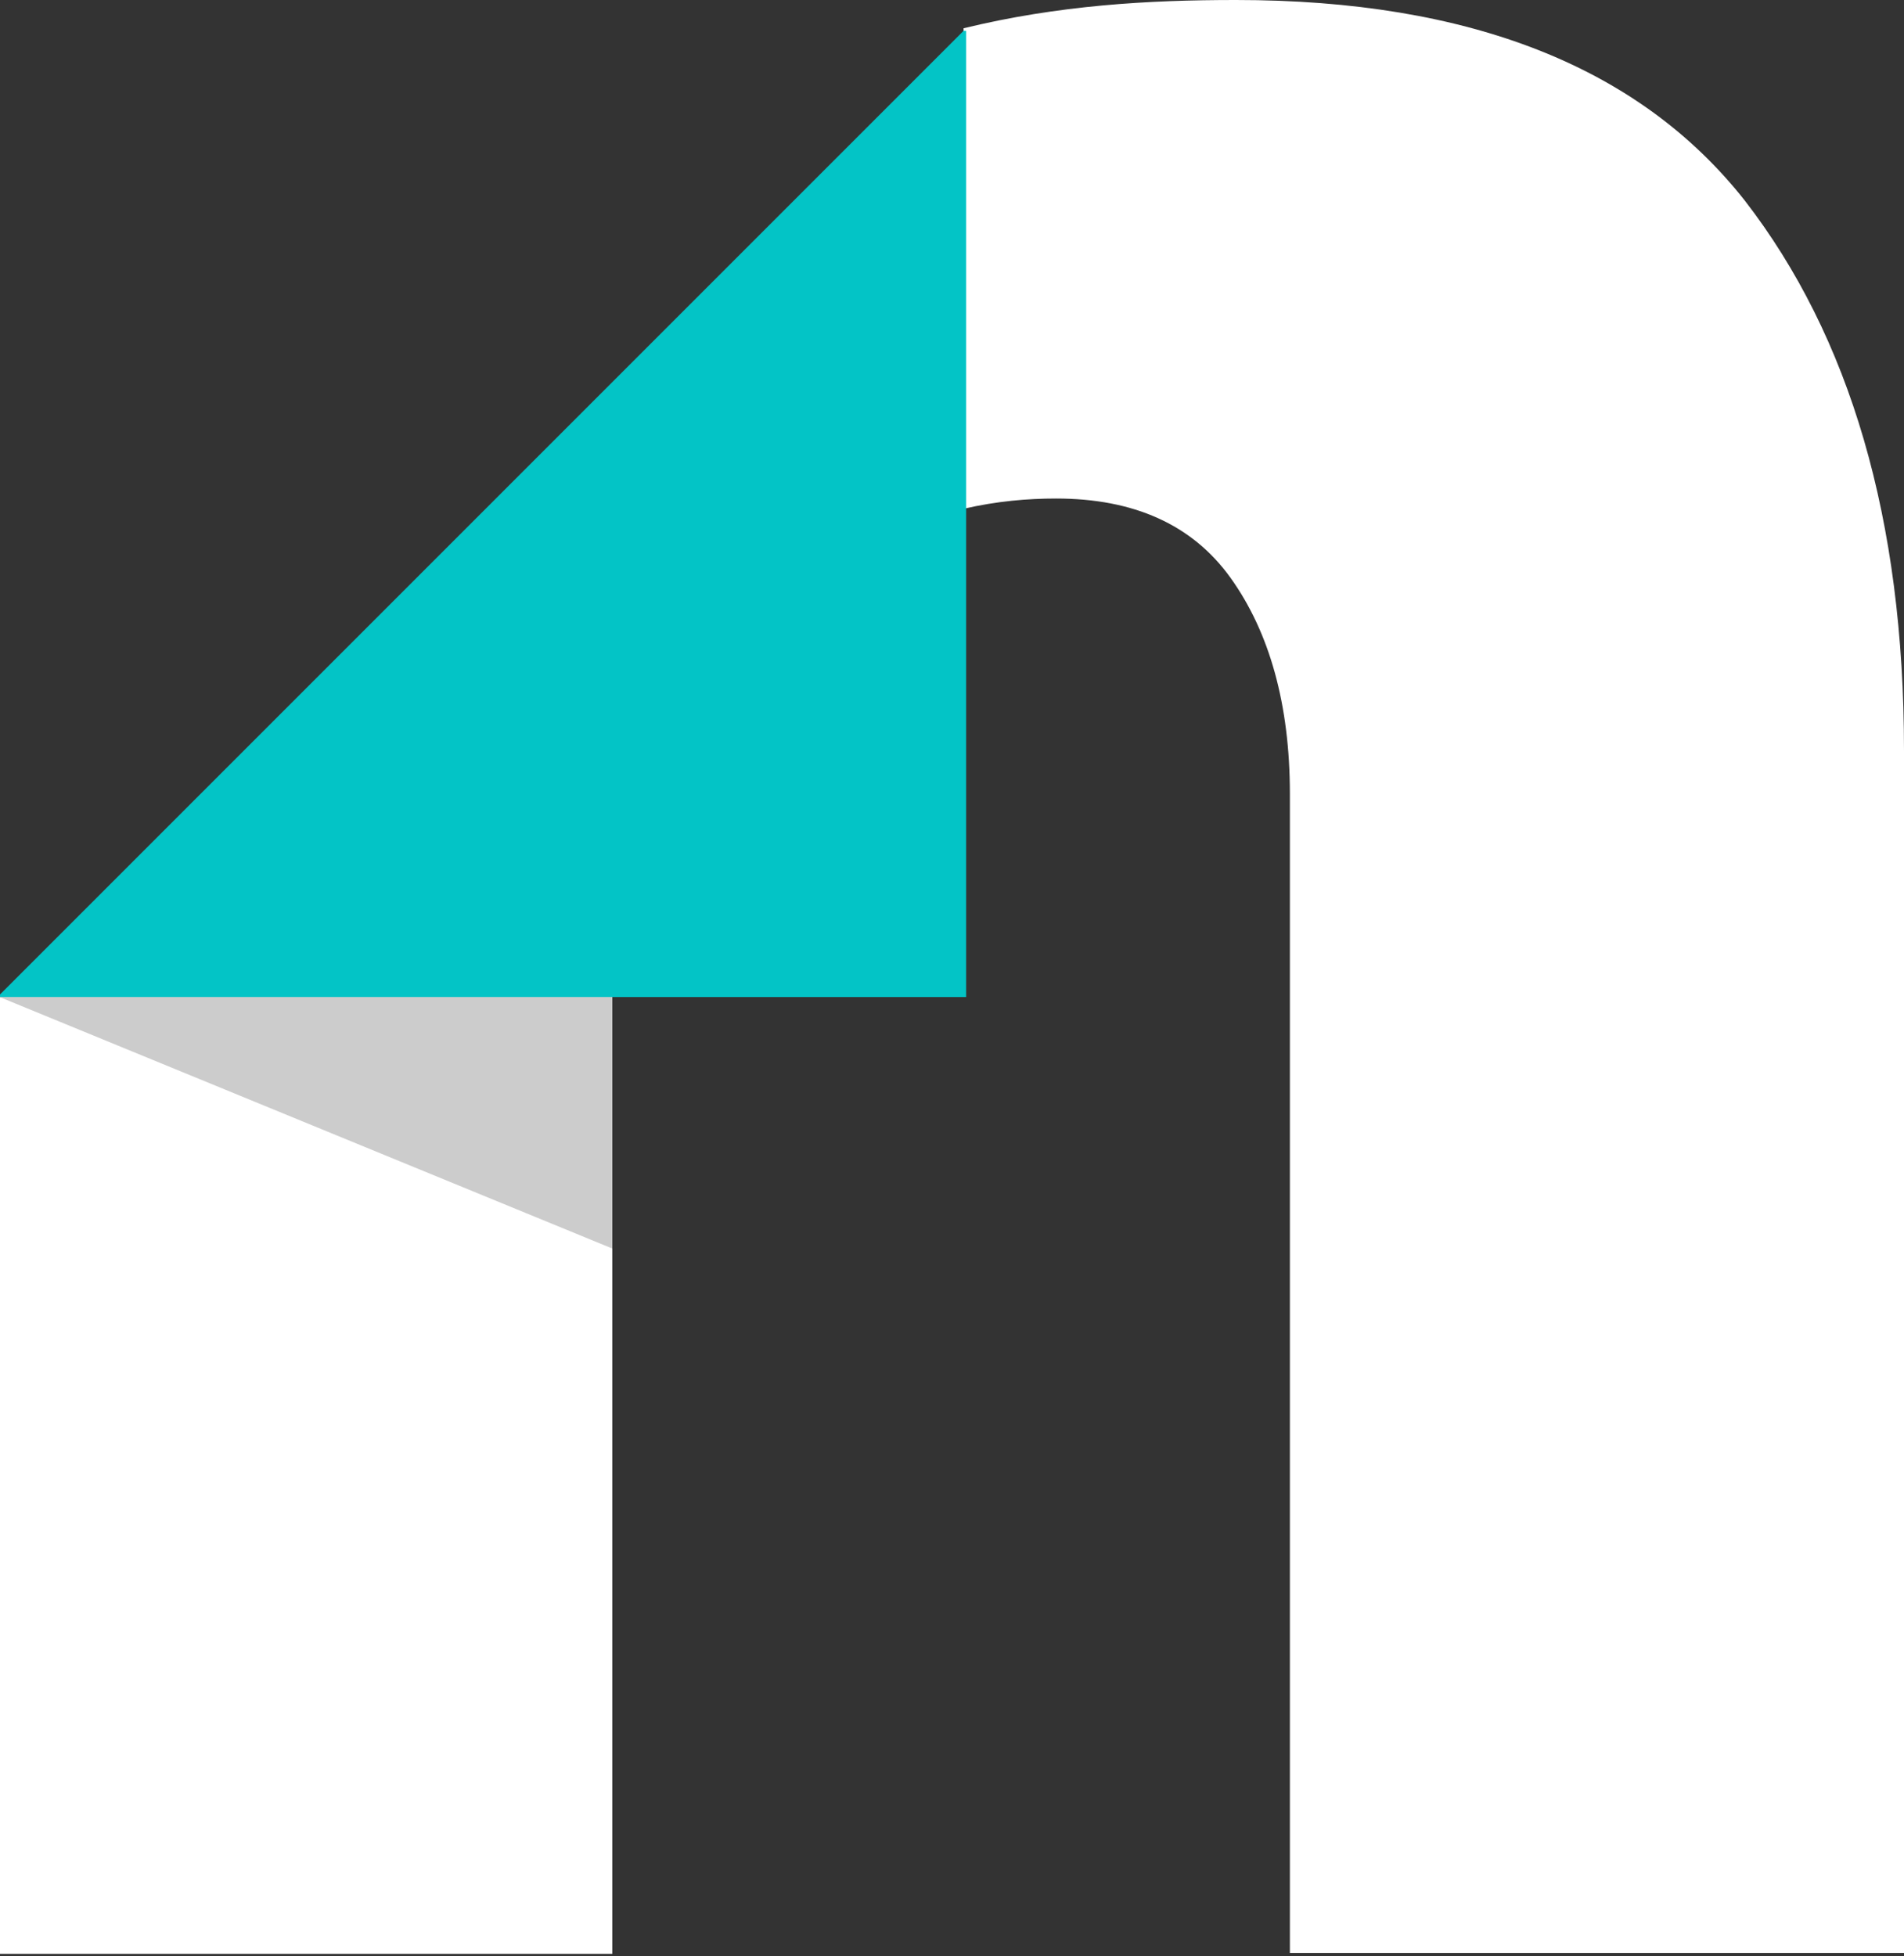
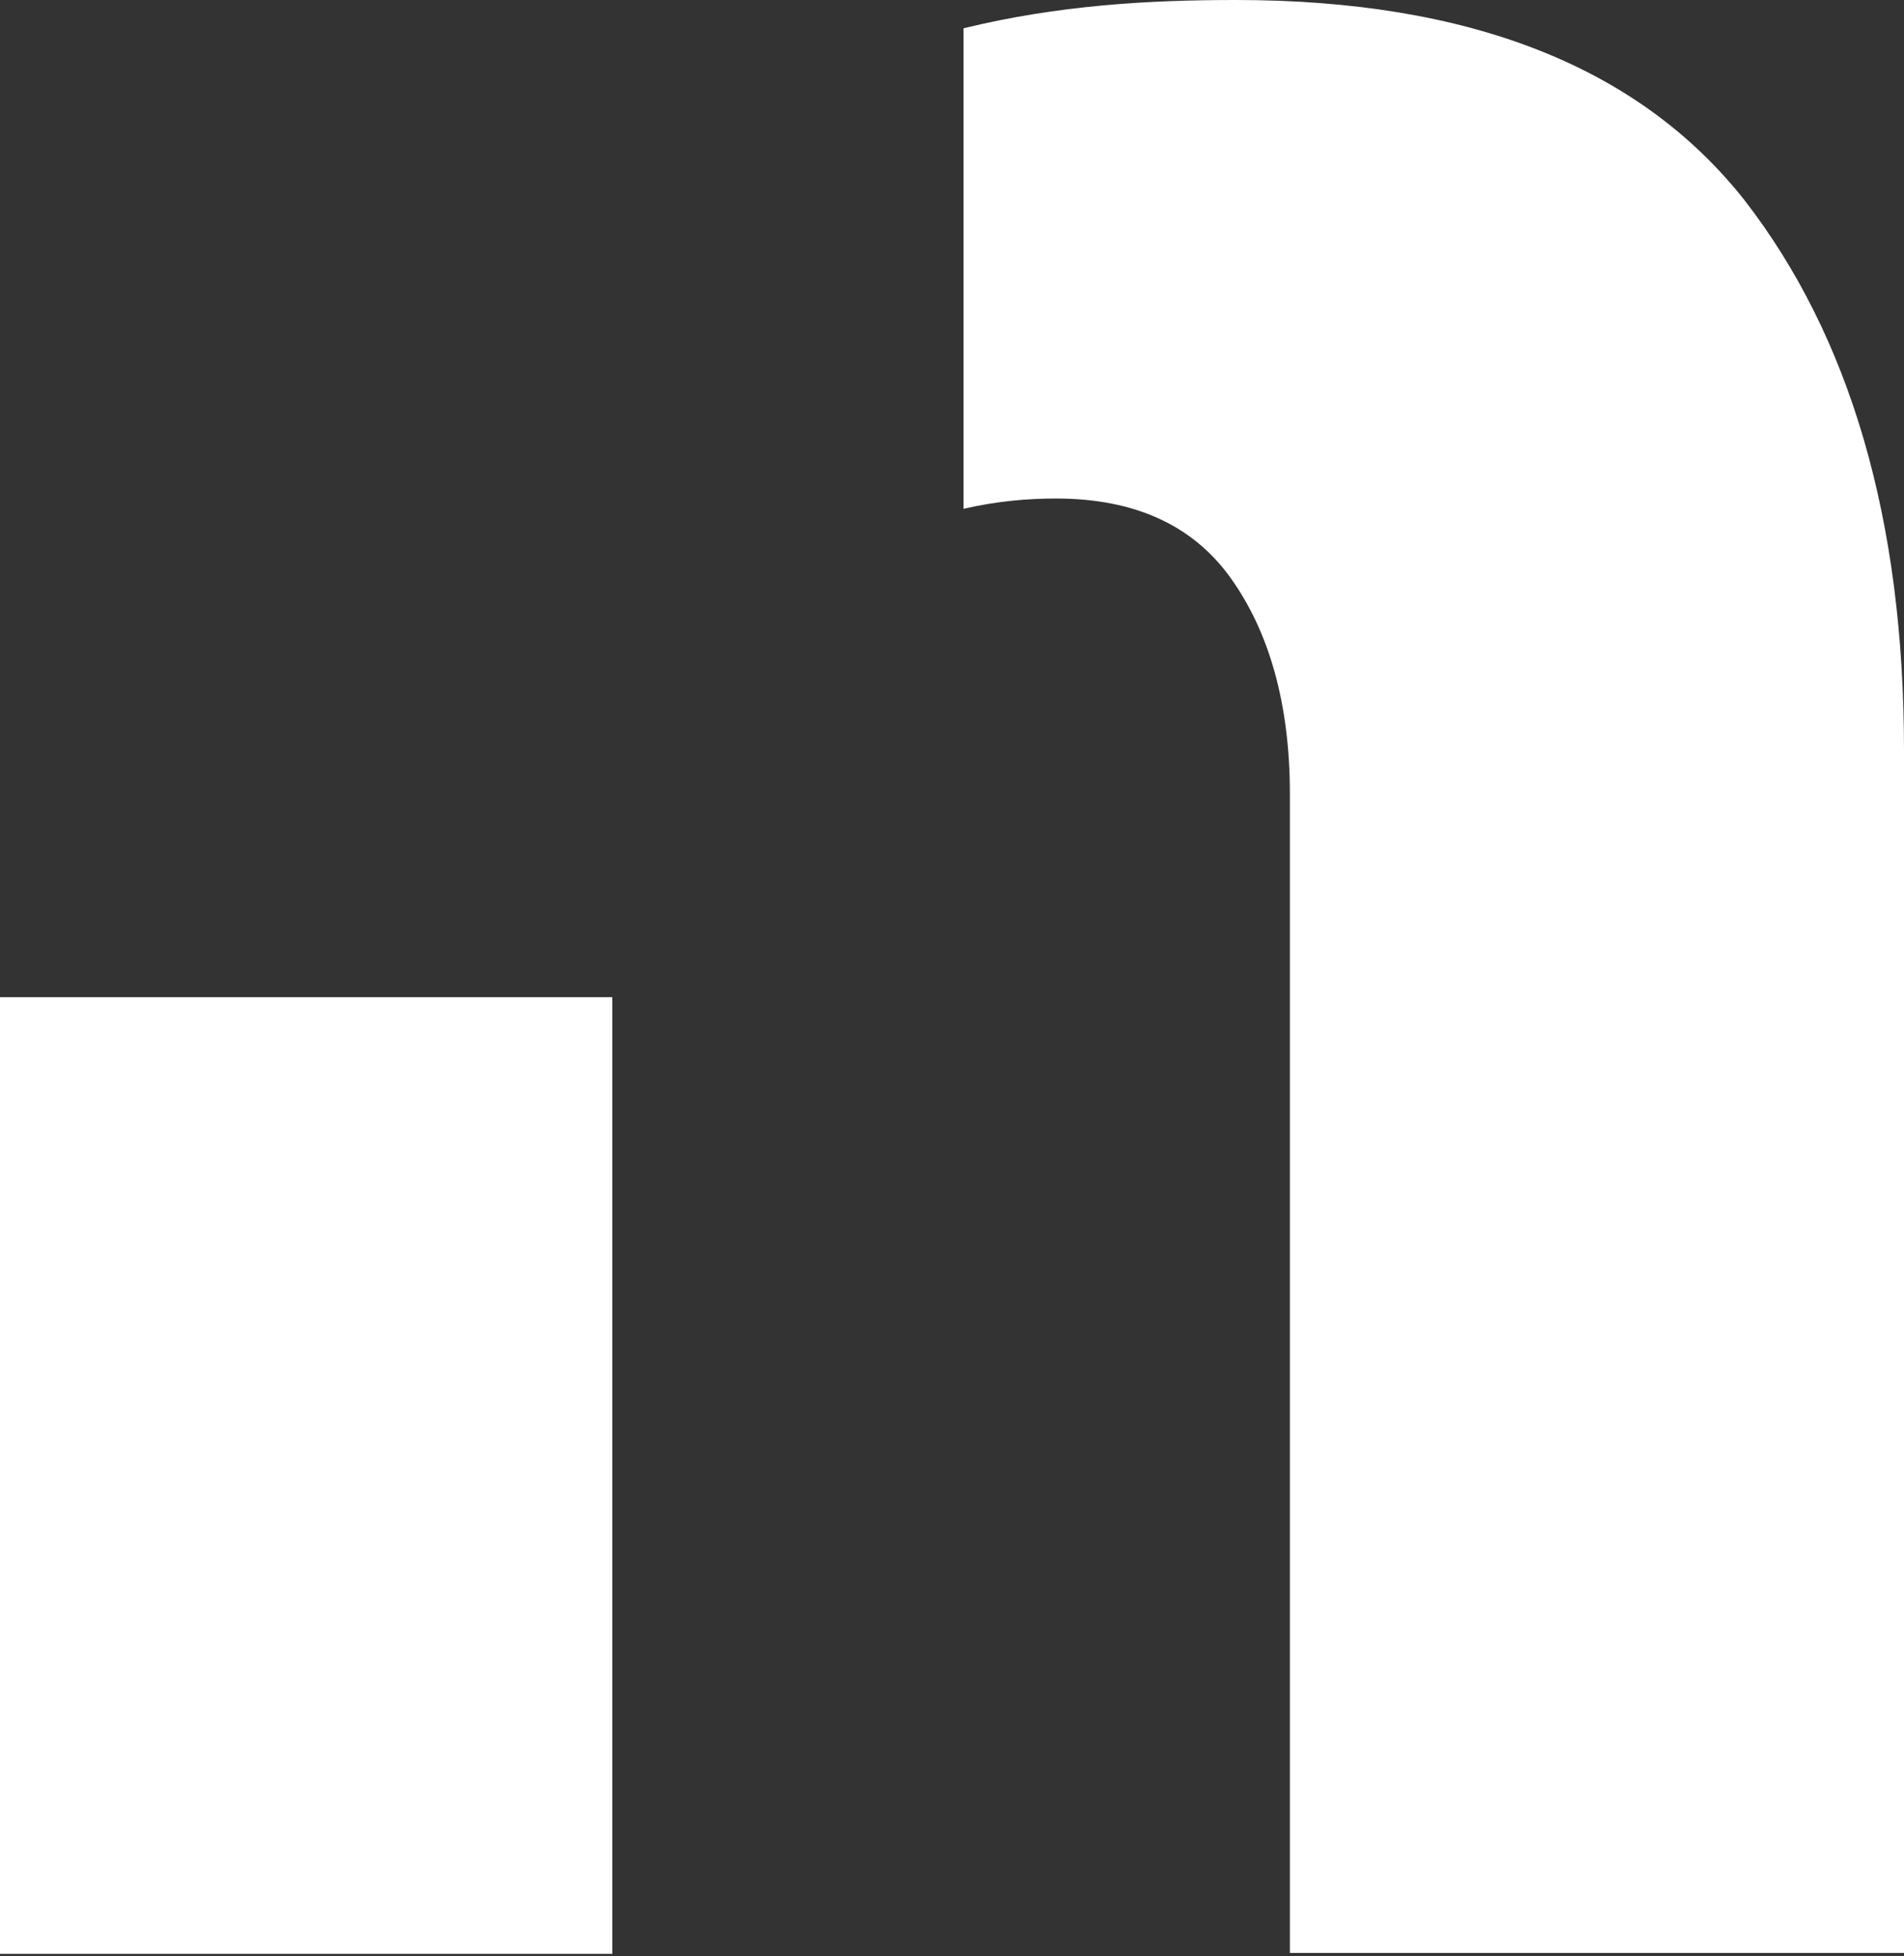
<svg xmlns="http://www.w3.org/2000/svg" width="625px" height="642px" viewBox="0 0 625 642" version="1.1">
  <rect x="0" y="0" width="625" height="642" fill="#333333" stroke="none" />
  <title>Novamag Logo – Hell</title>
  <g id="Novamag-Logos" stroke="none" stroke-width="1" fill="none" fill-rule="evenodd">
    <g id="Novamag-Logo-–-Hell" fill-rule="nonzero">
      <g id="Group">
        <path d="M572.706,65.787 C538.124,21.929 482.456,0 405.702,0 C377.024,0 347.503,1.687 316.296,9.278 L316.296,9.278 L316.296,166.997 C327.26,164.467 337.382,163.624 346.66,163.624 C371.964,163.624 391.363,172.058 404.015,189.77 C416.667,207.482 423.414,231.097 423.414,260.617 L423.414,641 L625,641 L625,246.279 C625,170.371 607.287,110.488 572.706,65.787 L572.706,65.787 Z" id="Path-3" fill="#FFFFFF" />
-         <polygon id="Path-4" fill="#03C4C6" points="312.922 13.495 0 326.404 0 327.247 201.586 327.247 317.139 327.247 317.139 167.841 317.139 12.651 317.139 10.121 316.296 10.121" />
      </g>
      <g id="Group-2" transform="translate(0, 327.3)">
        <polygon id="Path-5" fill="#FFFFFF" points="0 314 201 314 201 0 0 0" />
-         <polygon id="Path-6" fill="#CCCCCC" points="201 82.499 201 0 0 0" />
      </g>
    </g>
  </g>
</svg>